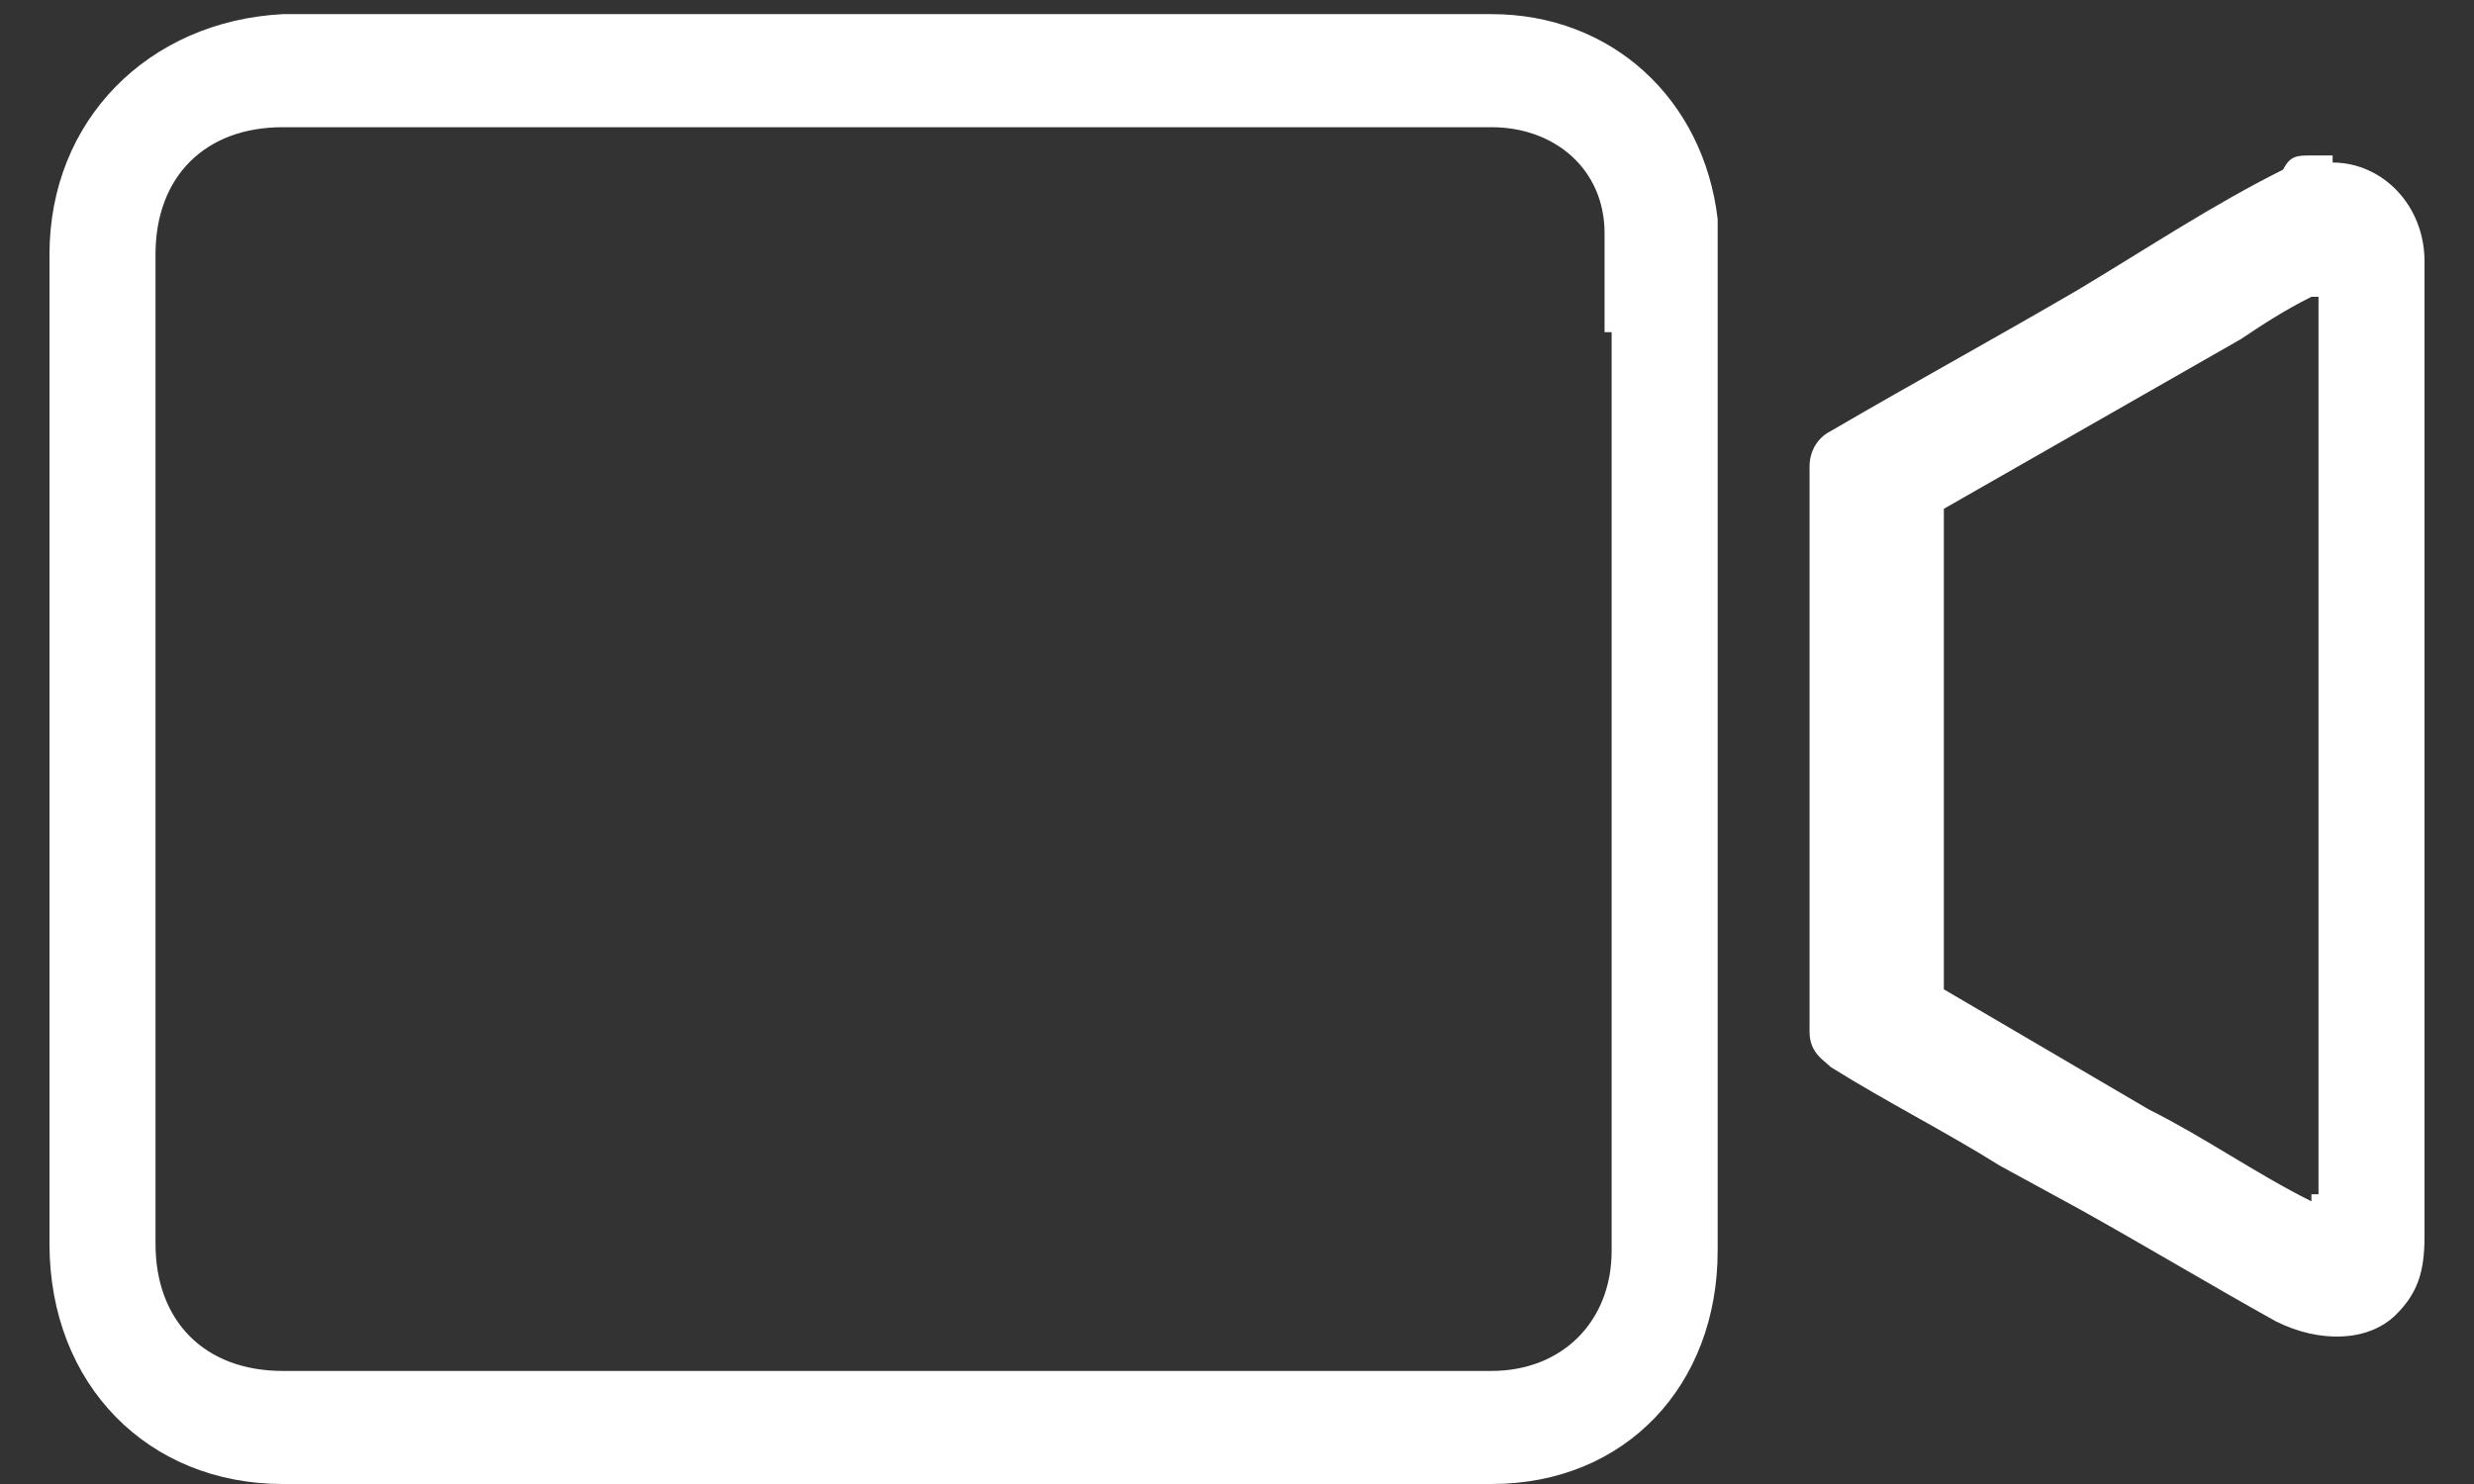
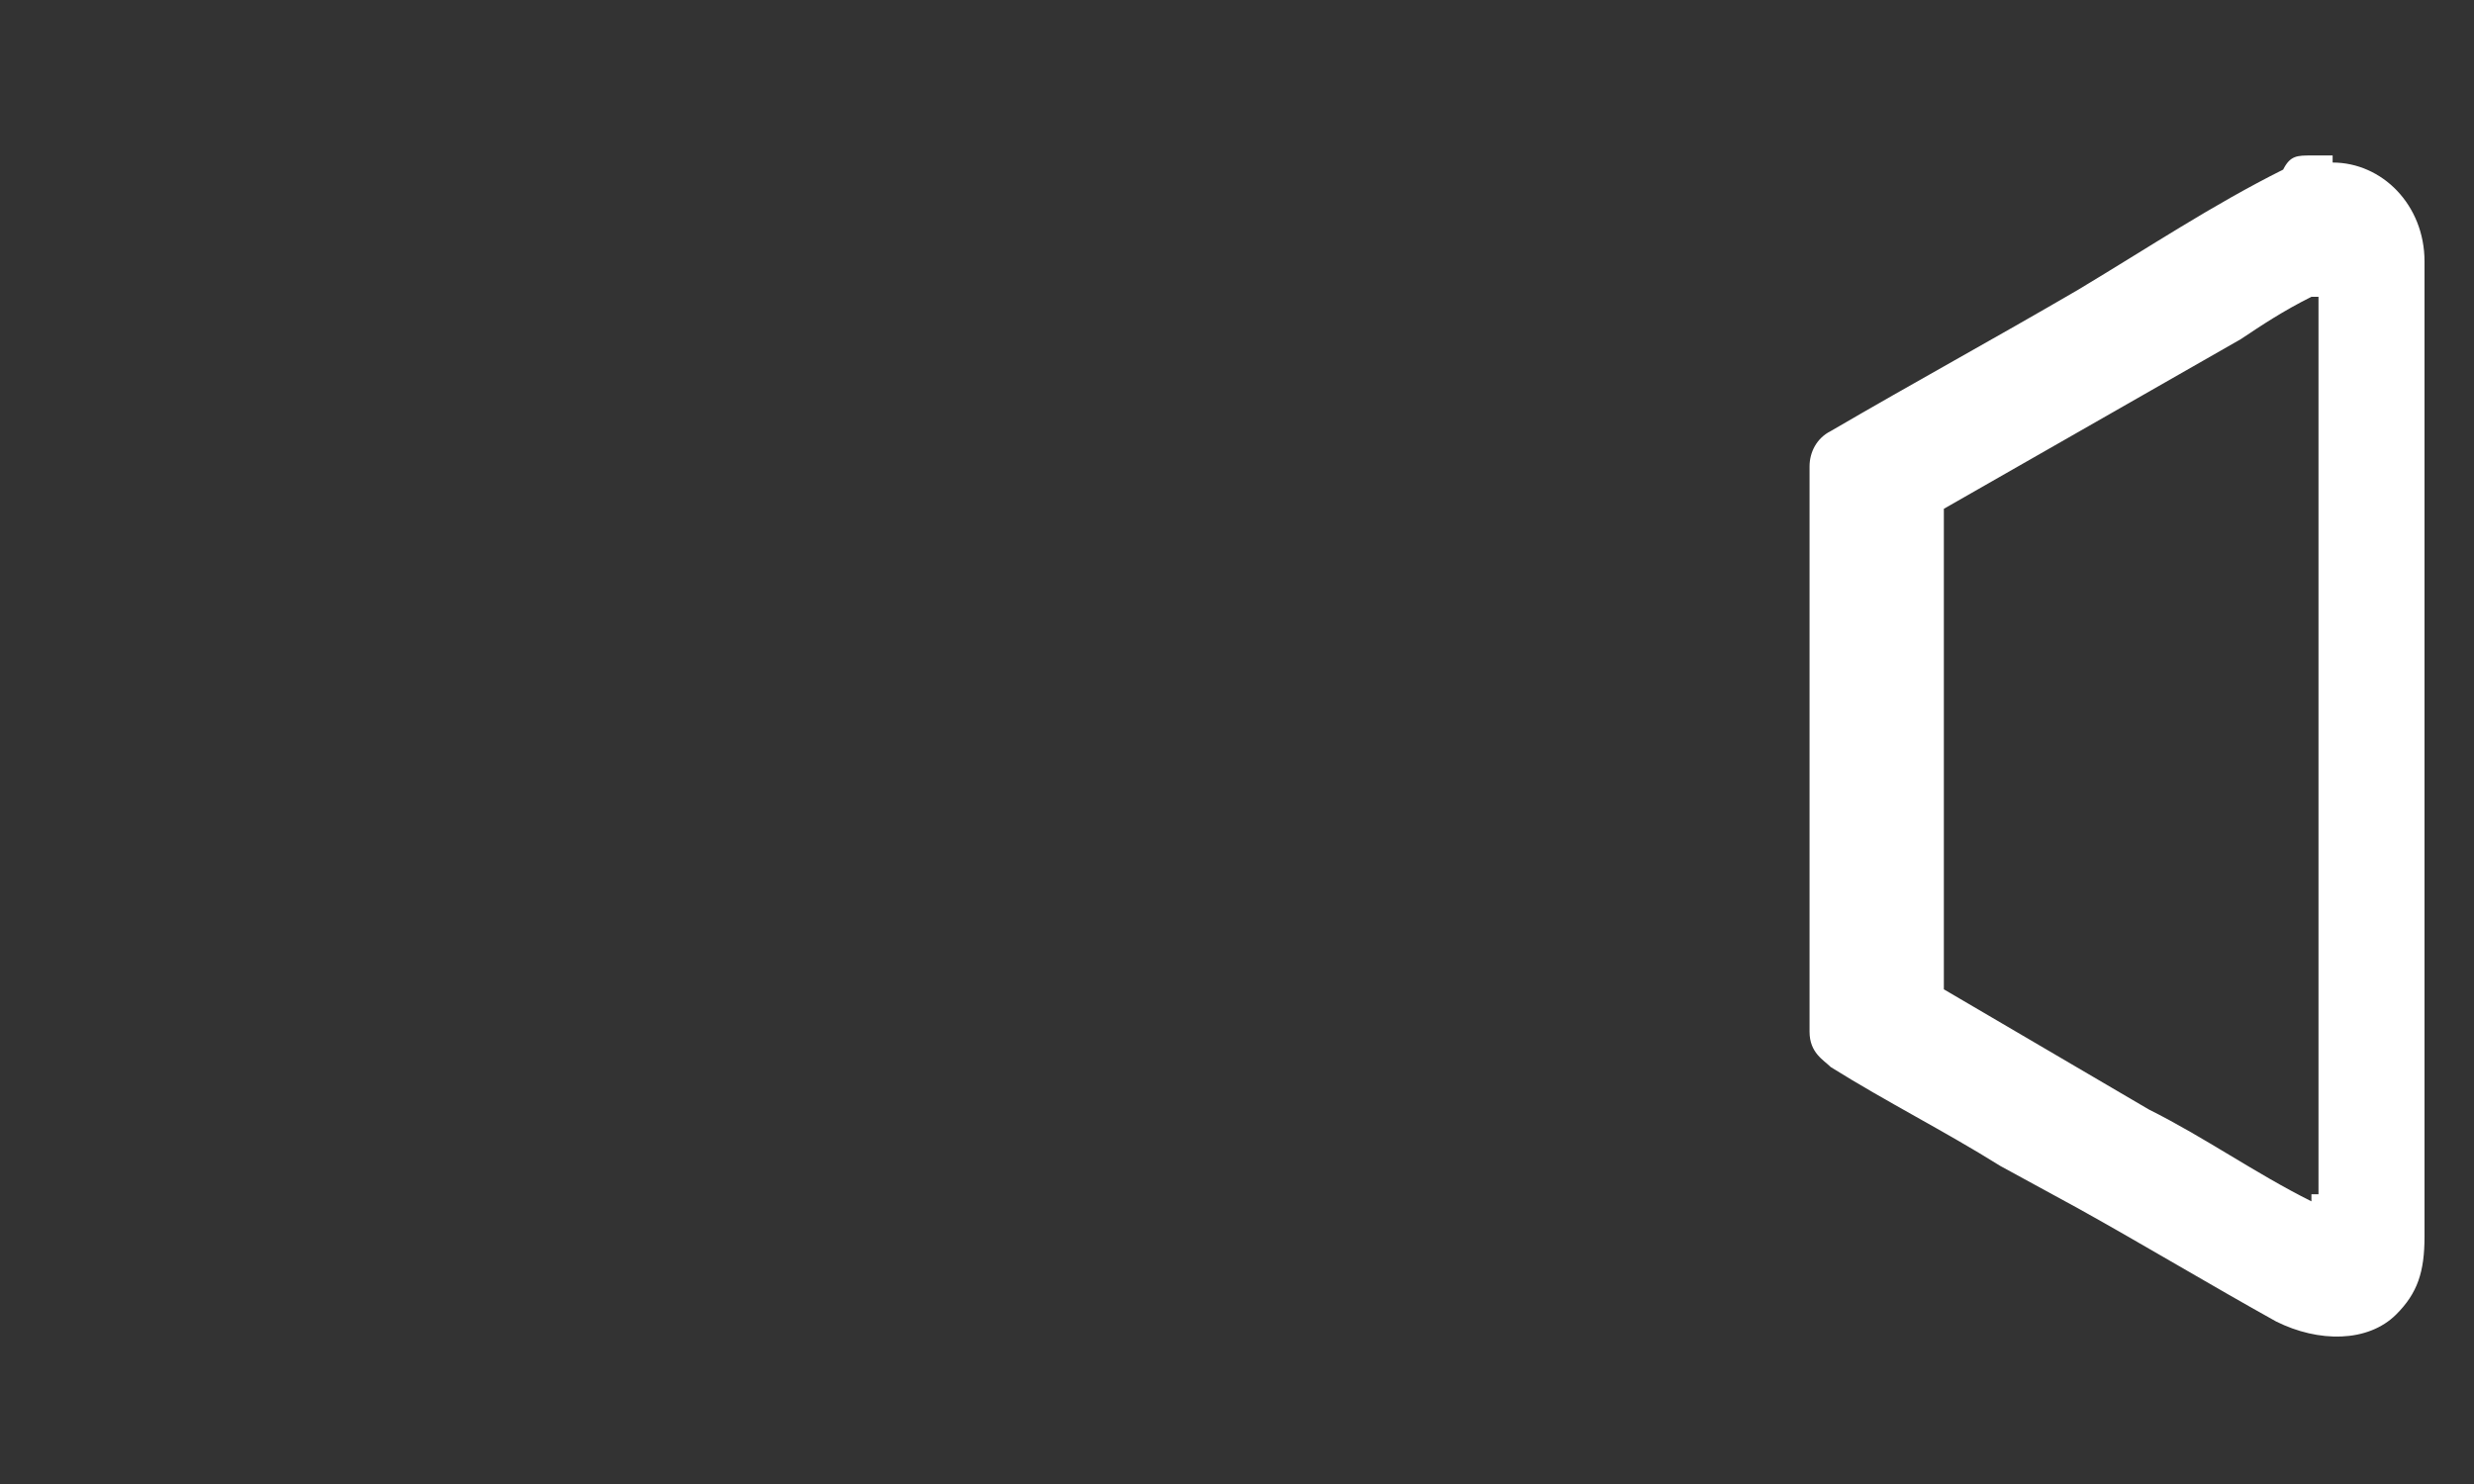
<svg xmlns="http://www.w3.org/2000/svg" version="1.1" viewBox="0 0 35 21">
  <rect x="0" y="0" width="35" height="21" fill="#333333" stroke="none" />
  <defs>
    <style>
      .cls-1 {
        fill: #fff;
      }
    </style>
  </defs>
  <g>
    <g id="Layer_1">
      <g>
-         <path class="cls-1" d="M24.3,4.9v-.2c0-.5,0-1.1,0-1.6-.2-1.7-1.5-2.9-3.2-2.9H4C2.1.3.7,1.7.7,3.6v14c0,2,1.4,3.4,3.3,3.4h17.1c1.9,0,3.2-1.4,3.2-3.3V4.9h0ZM22.8,4.7h0v13c0,1-.7,1.7-1.7,1.7H4c-1.1,0-1.8-.7-1.8-1.8V3.6c0-1.1.7-1.8,1.8-1.8h17.1c.9,0,1.6.6,1.6,1.5,0,.5,0,.9,0,1.4h0Z" />
        <path class="cls-1" d="M33,2.2c0,0-.2,0-.3,0-.2,0-.3,0-.4.2-1,.5-1.9,1.1-2.9,1.7-1.2.7-2.3,1.3-3.5,2-.2.1-.3.3-.3.5v8c0,.3.2.4.3.5.8.5,1.6.9,2.4,1.4l1.1.6c.9.5,1.9,1.1,2.8,1.6.6.3,1.3.3,1.7-.1.3-.3.4-.6.4-1.1v-7h0V3.7c0-.8-.6-1.4-1.3-1.4h0ZM32.7,16.9s0,0,0,.1c0,0,0,0,0,0s0,0,0,0c-.8-.4-1.5-.9-2.3-1.3l-2.9-1.7s0,0,0-.1v-6.6s0,0,0-.1l4.2-2.4c.3-.2.6-.4,1-.6,0,0,0,0,.1,0,0,0,0,0,0,.1v12.6h0Z" />
      </g>
    </g>
  </g>
</svg>